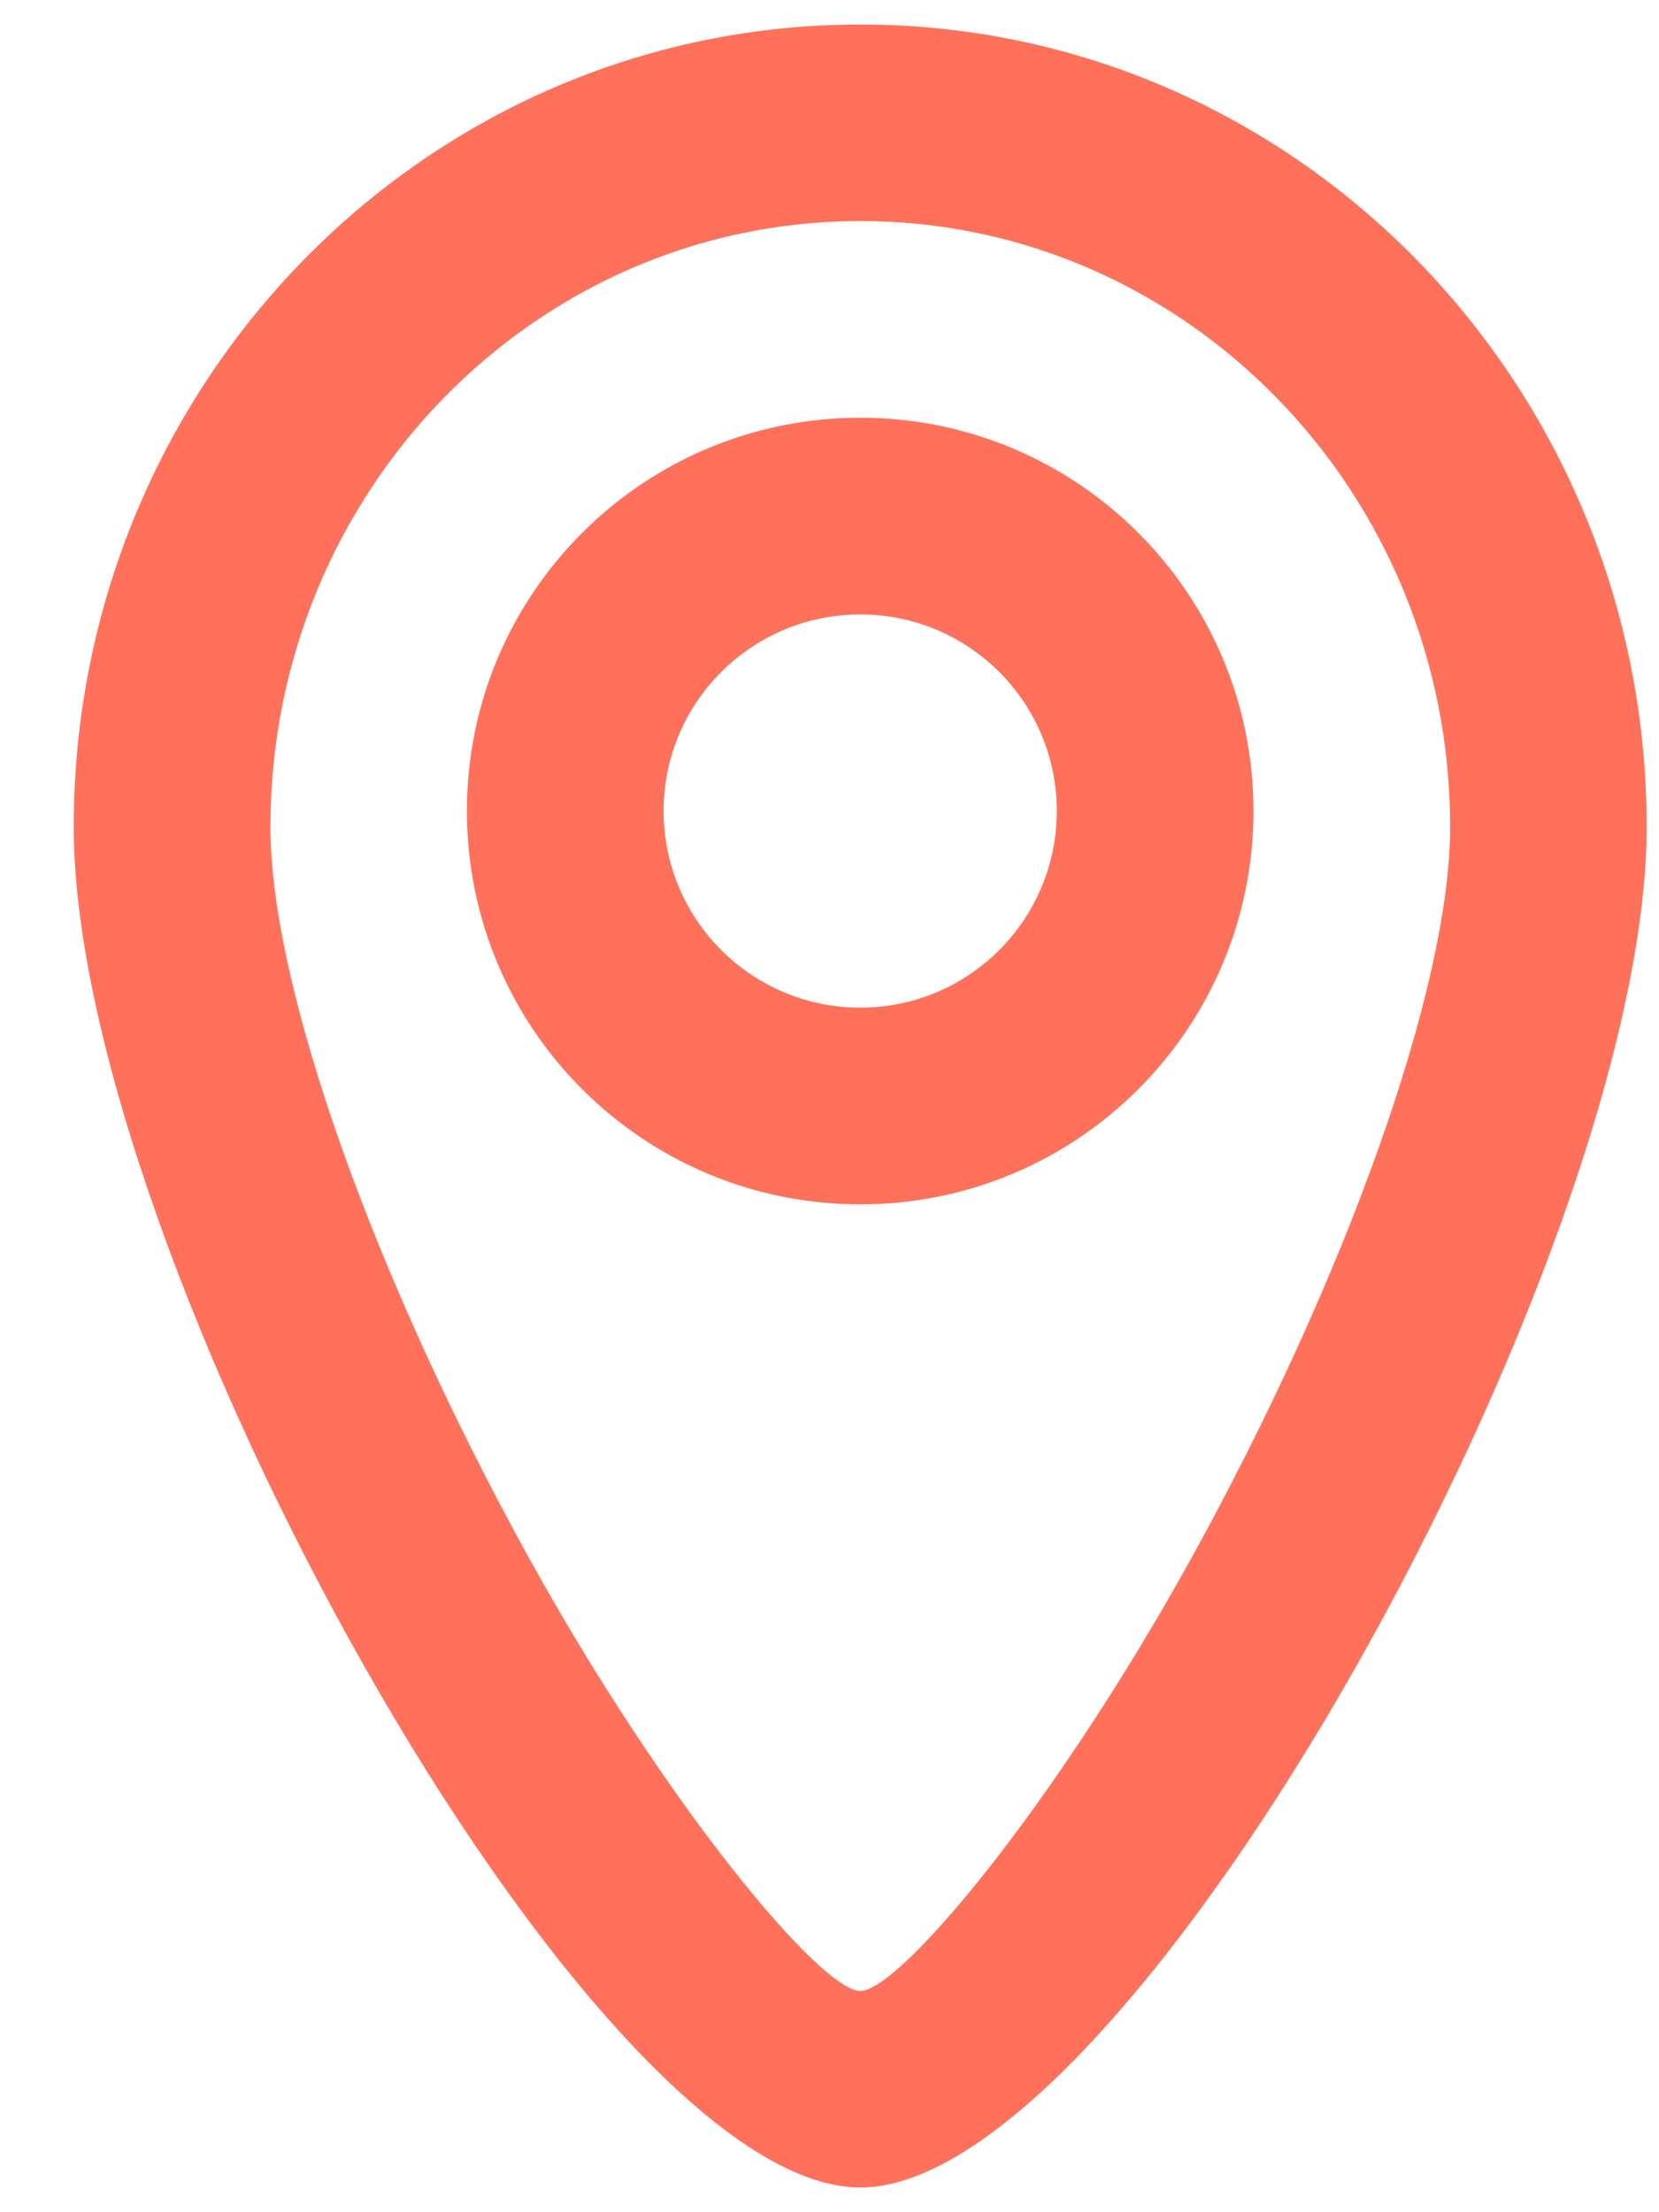
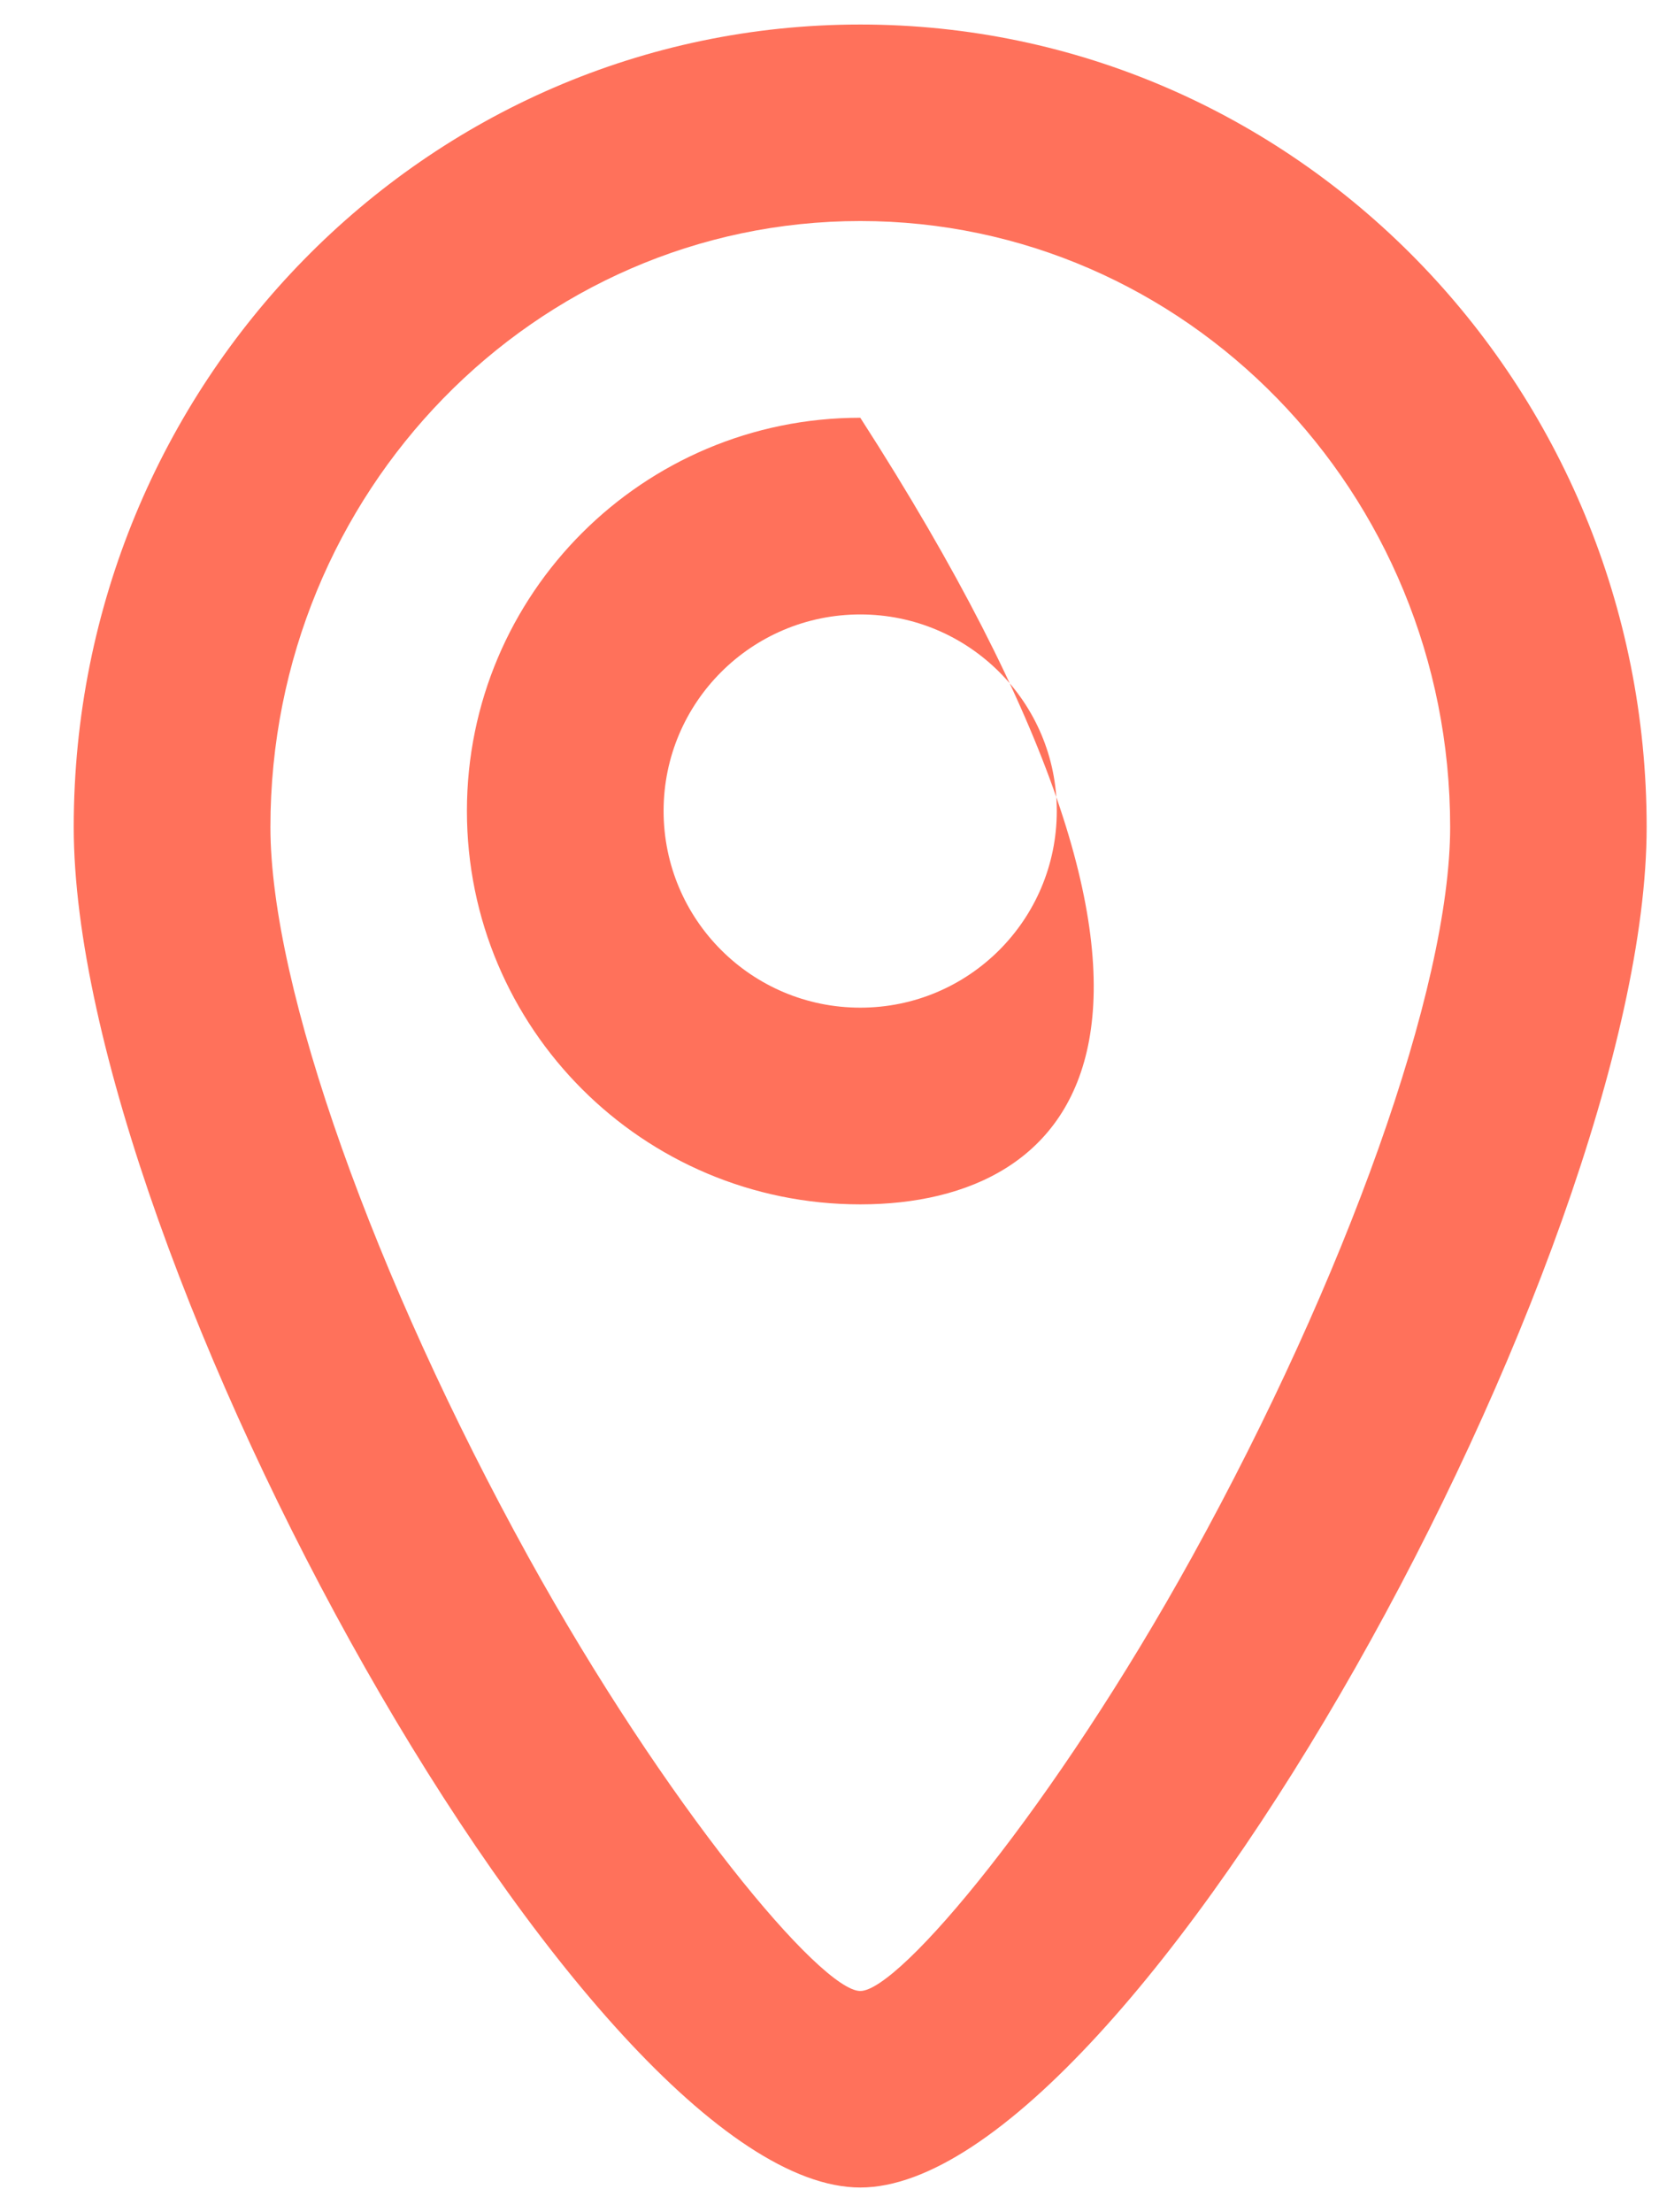
<svg xmlns="http://www.w3.org/2000/svg" width="9" height="12" viewBox="0 0 9 12" fill="none">
-   <path fill-rule="evenodd" clip-rule="evenodd" d="M0.4 4.486C0.4 6.808 3.193 11.866 4.667 11.866C6.141 11.866 8.933 6.808 8.933 4.486C8.933 2.084 7.026 0.133 4.667 0.133C2.307 0.133 0.4 2.084 0.4 4.486ZM6.468 8.443C5.72 9.798 4.88 10.8 4.667 10.8C4.454 10.8 3.614 9.798 2.865 8.443C2.034 6.937 1.467 5.359 1.467 4.486C1.467 2.668 2.902 1.199 4.667 1.199C6.431 1.199 7.867 2.668 7.867 4.486C7.867 5.359 7.299 6.937 6.468 8.443ZM4.667 6.533C3.488 6.533 2.533 5.578 2.533 4.399C2.533 3.221 3.488 2.266 4.667 2.266C5.845 2.266 6.8 3.221 6.8 4.399C6.8 5.578 5.845 6.533 4.667 6.533ZM5.733 4.399C5.733 4.989 5.256 5.466 4.667 5.466C4.078 5.466 3.6 4.989 3.6 4.399C3.6 3.81 4.078 3.333 4.667 3.333C5.256 3.333 5.733 3.81 5.733 4.399Z" fill="#FF715B" />
+   <path fill-rule="evenodd" clip-rule="evenodd" d="M0.4 4.486C0.4 6.808 3.193 11.866 4.667 11.866C6.141 11.866 8.933 6.808 8.933 4.486C8.933 2.084 7.026 0.133 4.667 0.133C2.307 0.133 0.4 2.084 0.4 4.486ZM6.468 8.443C5.72 9.798 4.88 10.8 4.667 10.8C4.454 10.8 3.614 9.798 2.865 8.443C2.034 6.937 1.467 5.359 1.467 4.486C1.467 2.668 2.902 1.199 4.667 1.199C6.431 1.199 7.867 2.668 7.867 4.486C7.867 5.359 7.299 6.937 6.468 8.443ZM4.667 6.533C3.488 6.533 2.533 5.578 2.533 4.399C2.533 3.221 3.488 2.266 4.667 2.266C6.8 5.578 5.845 6.533 4.667 6.533ZM5.733 4.399C5.733 4.989 5.256 5.466 4.667 5.466C4.078 5.466 3.6 4.989 3.6 4.399C3.6 3.81 4.078 3.333 4.667 3.333C5.256 3.333 5.733 3.81 5.733 4.399Z" fill="#FF715B" />
</svg>